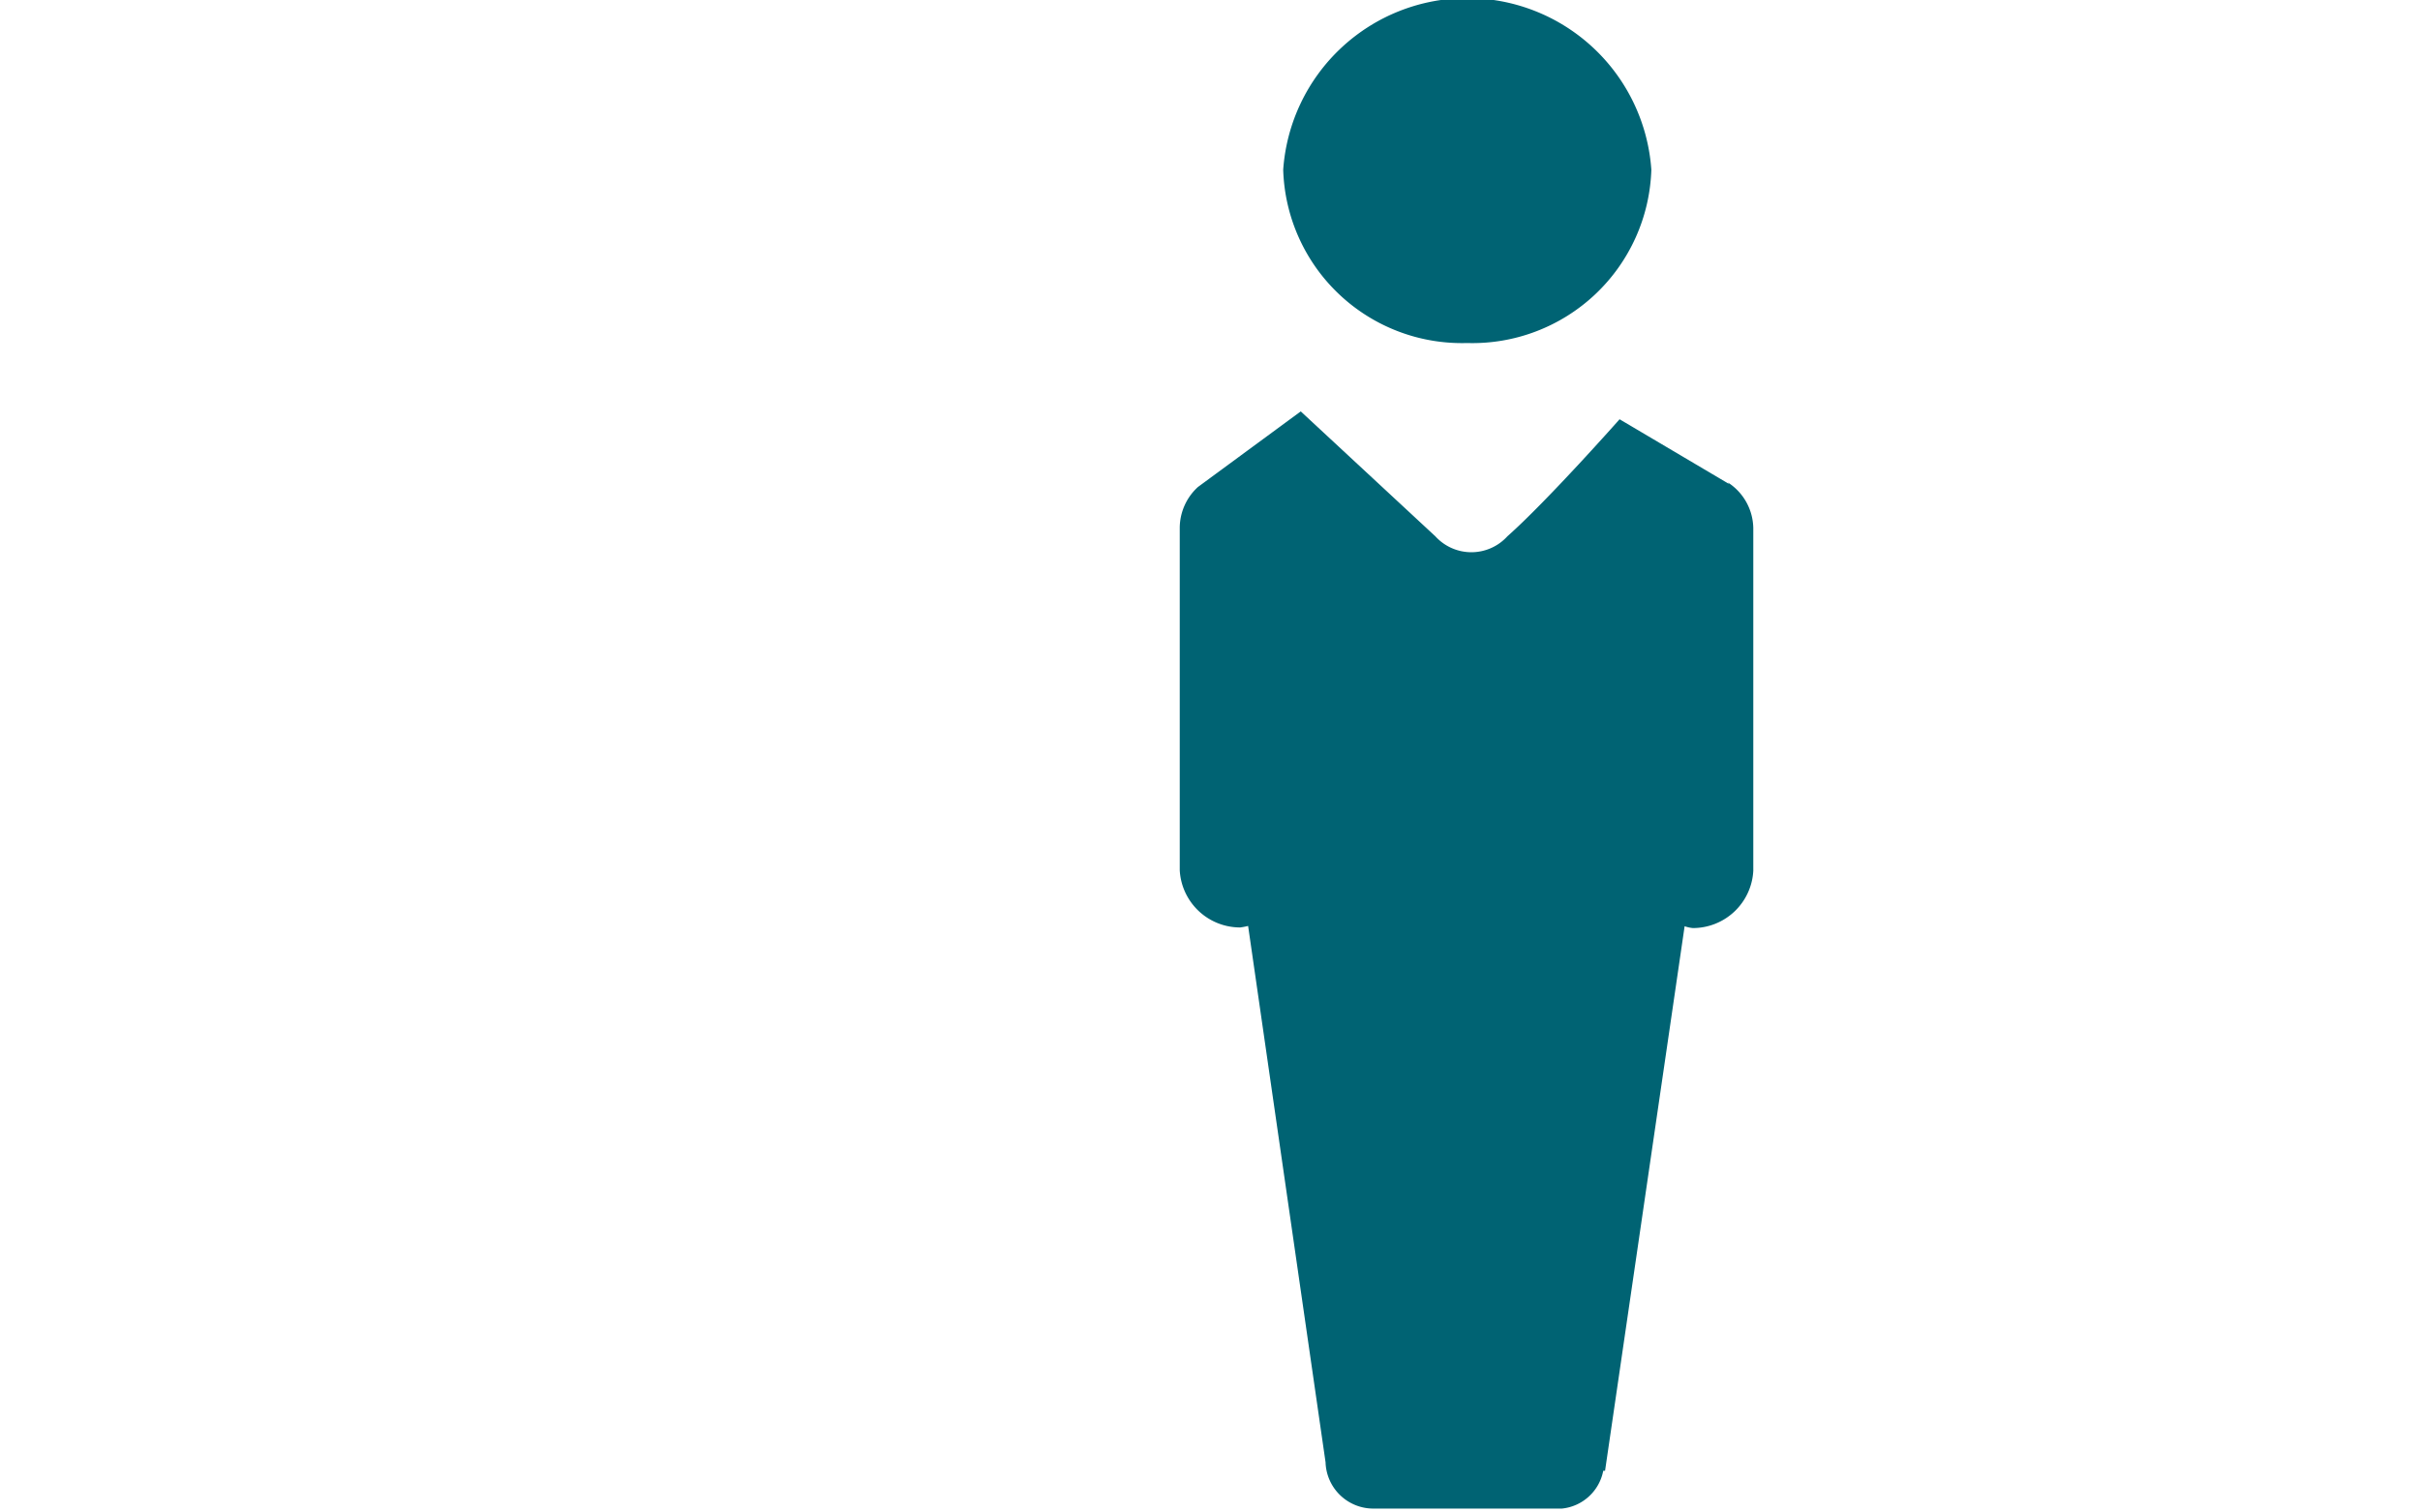
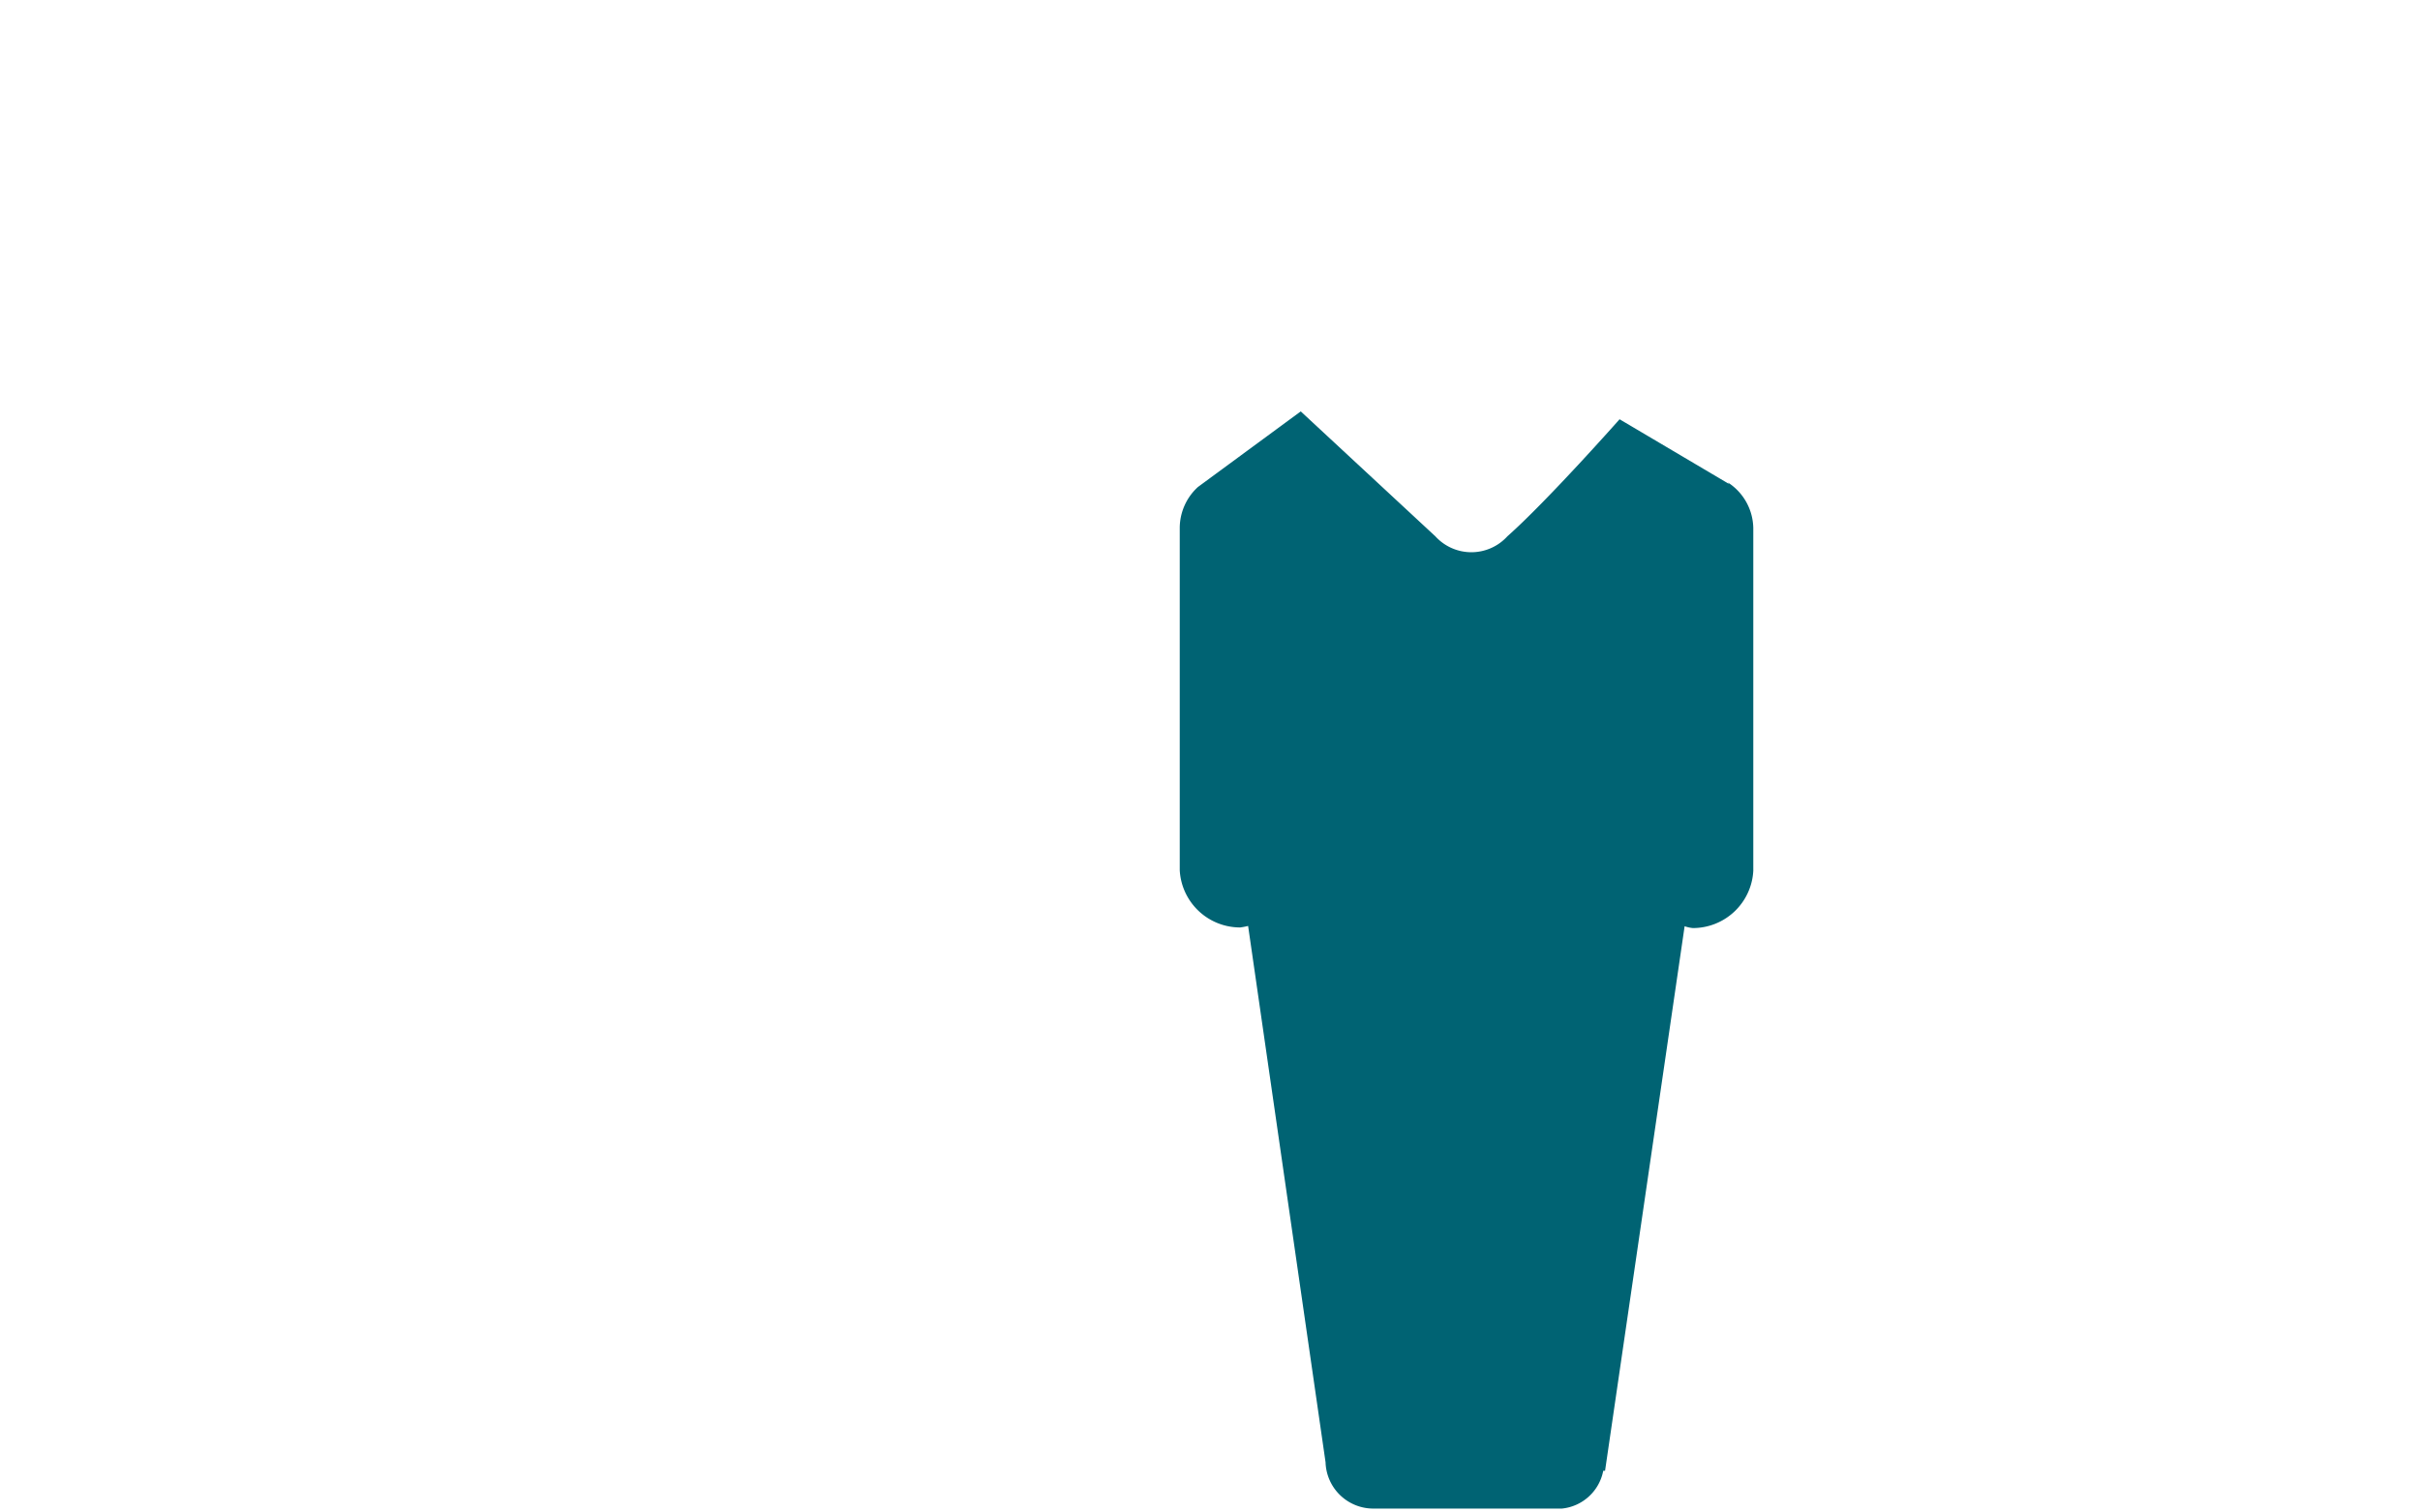
<svg xmlns="http://www.w3.org/2000/svg" id="Layer_1" data-name="Layer 1" viewBox="0 0 80 50">
  <defs>
    <style>.cls-1{fill:#006373;}</style>
  </defs>
-   <path class="cls-1" d="M48.5,11.34a5.92,5.92,0,0,0,6.09-5.73,6.1,6.1,0,0,0-12.17,0,5.91,5.91,0,0,0,6.08,5.73" />
  <path class="cls-1" d="M57.16,16v0l-3.62-2.14s-2.38,2.69-3.71,3.87a1.61,1.61,0,0,1-2.38,0L43,13.6l-3.4,2.5h0A1.84,1.84,0,0,0,39,17.45V28.77a2,2,0,0,0,2,1.89,2.38,2.38,0,0,0,.26-.05l2.56,17.73a1.58,1.58,0,0,0,1.63,1.53h6.19v0A1.55,1.55,0,0,0,53,48.62h.06l2.63-18a1.18,1.18,0,0,0,.27.06,2,2,0,0,0,2-1.89V17.45a1.83,1.83,0,0,0-.84-1.5" />
</svg>